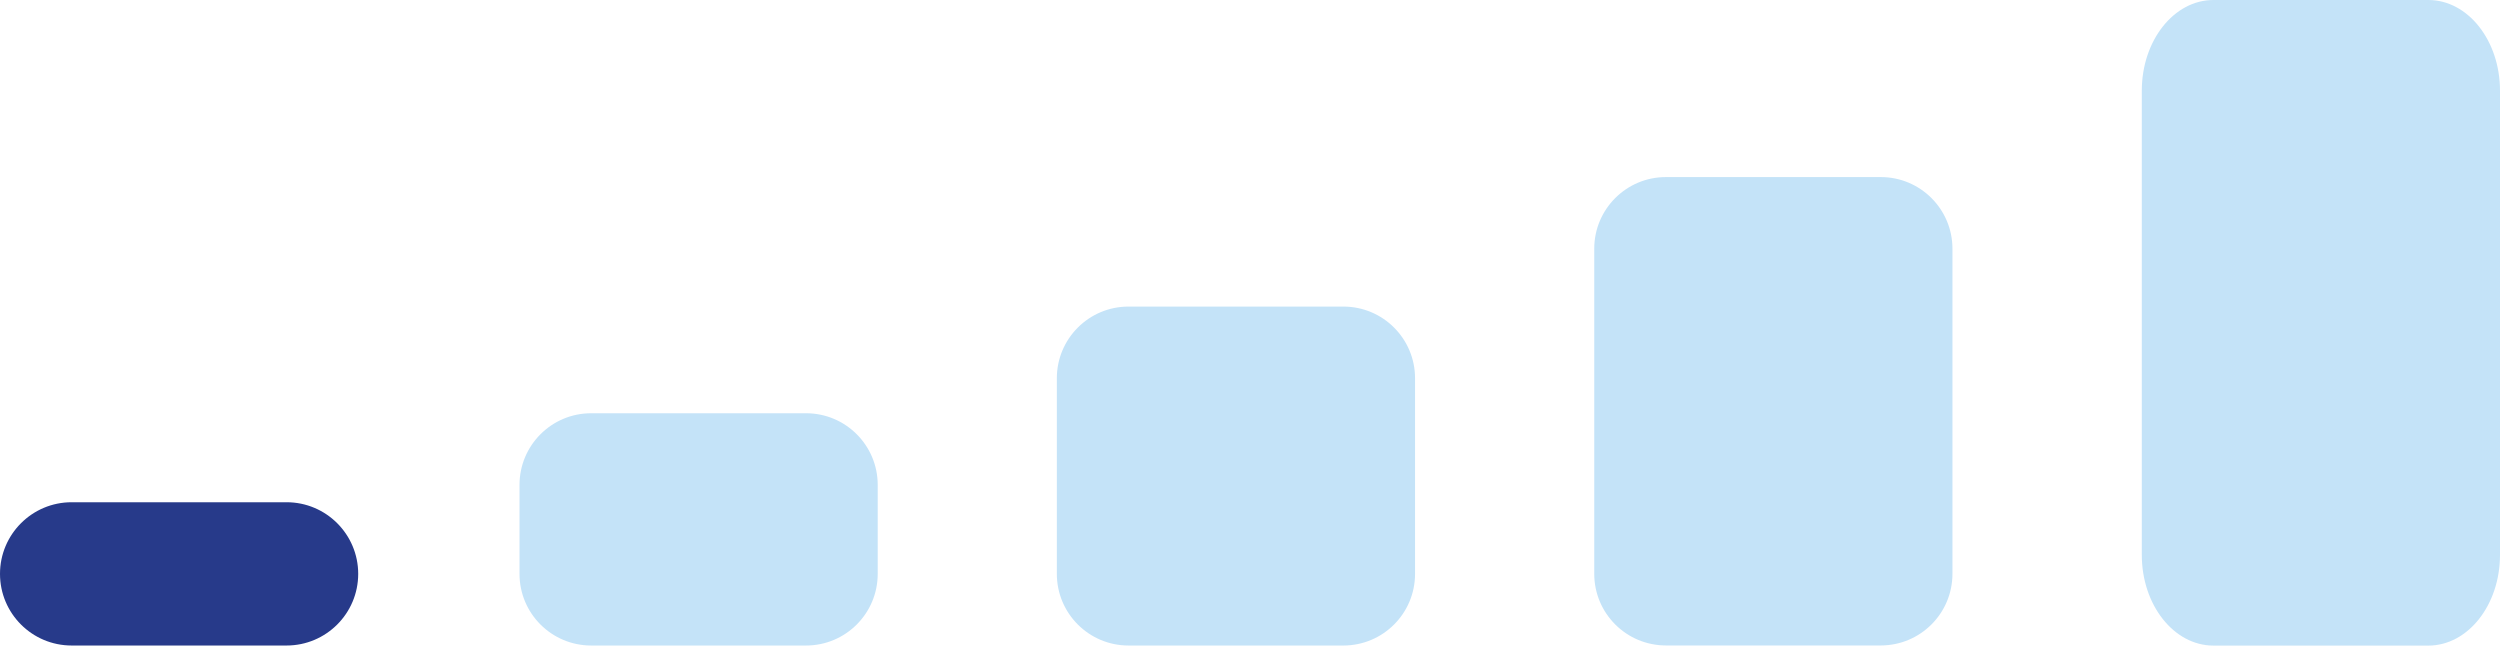
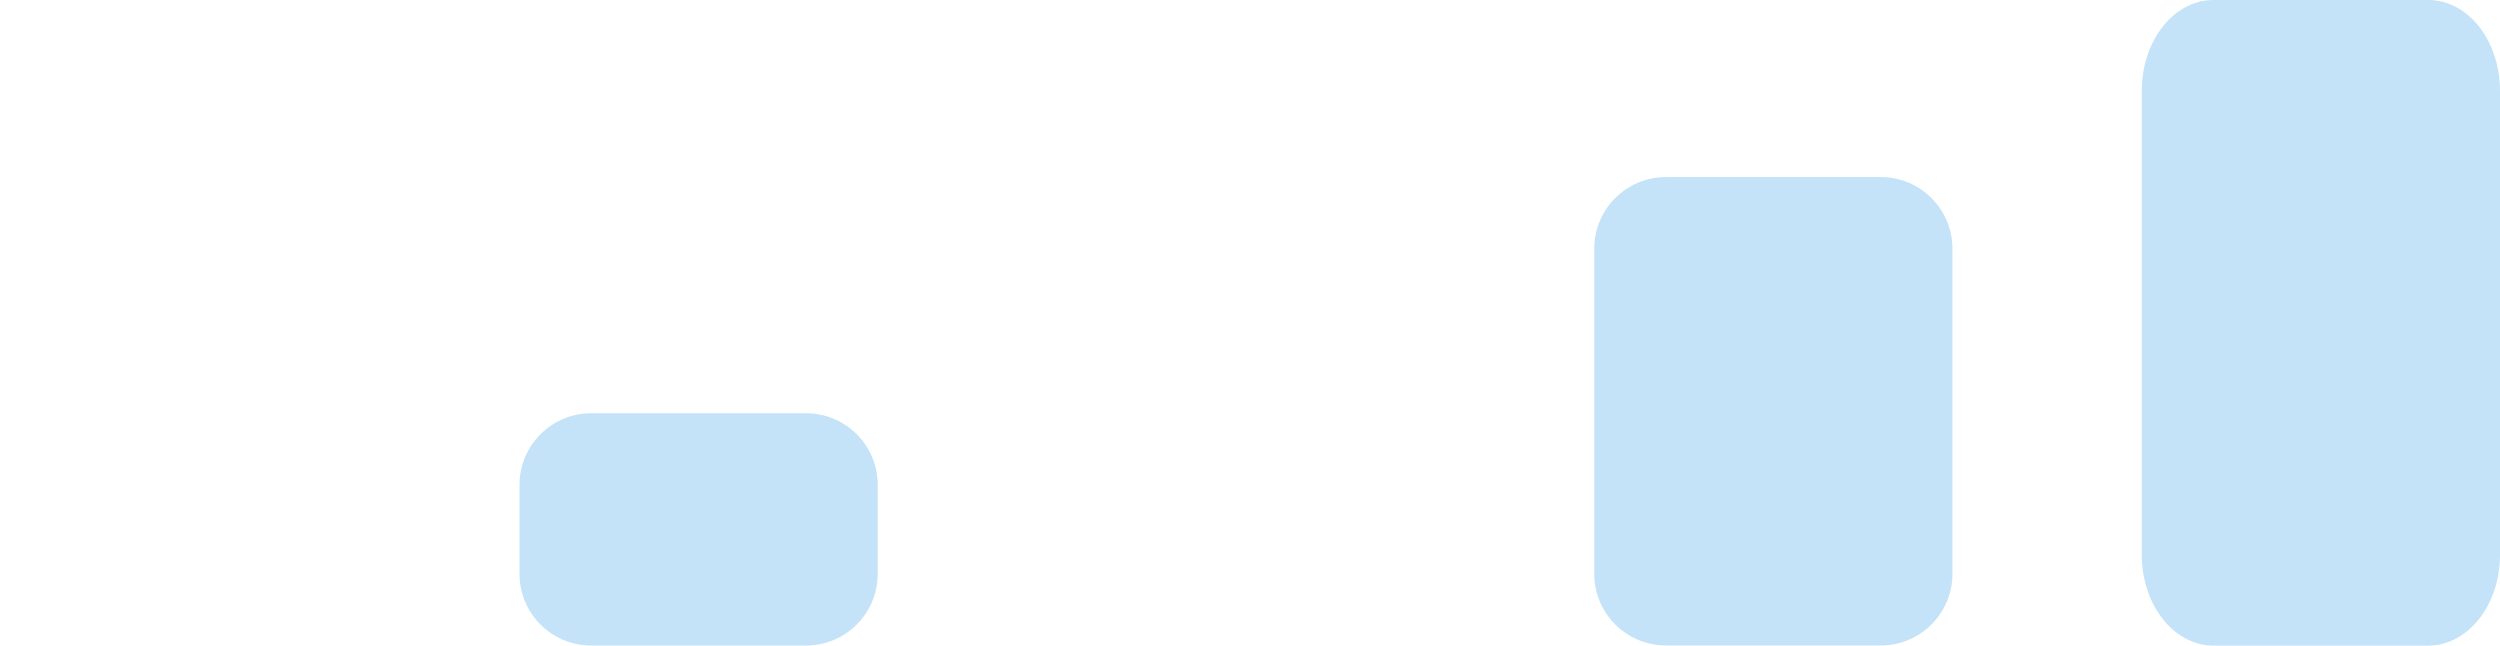
<svg xmlns="http://www.w3.org/2000/svg" id="Vrstva_2" data-name="Vrstva 2" viewBox="0 0 364.67 94.16">
  <defs>
    <style>
      .cls-1 {
        fill: #c4e3f8;
      }

      .cls-2 {
        fill: #273a8a;
      }
    </style>
  </defs>
  <g id="Vrstva_1-2" data-name="Vrstva 1">
    <g>
      <path class="cls-1" d="M117.58,60.28h-31.35c-5.77,0-10.45,4.68-10.45,10.45v-1.78,14.76c0,5.77,4.68,10.45,10.45,10.45h31.35c5.77,0,10.45-4.68,10.45-10.45v-14.76,1.78c0-5.77-4.68-10.45-10.45-10.45Z" />
-       <path class="cls-2" d="M41.8,73.26H10.45c-5.77,0-10.45,4.68-10.45,10.45h0c0,5.77,4.68,10.45,10.45,10.45h31.35c5.77,0,10.45-4.68,10.45-10.45h0c0-5.77-4.68-10.45-10.45-10.45Z" />
-       <path class="cls-1" d="M195.96,44.72h-31.35c-5.77,0-10.45,4.68-10.45,10.45v28.54c0,5.77,4.68,10.45,10.45,10.45h31.35c5.77,0,10.45-4.68,10.45-10.45v-28.54c0-5.77-4.68-10.45-10.45-10.45Z" />
      <path class="cls-1" d="M274.35,25.83h-31.35c-5.77,0-10.45,4.68-10.45,10.45v21.65-15.03,40.8c0,5.77,4.68,10.45,10.45,10.45h31.35c5.77,0,10.45-4.68,10.45-10.45v-40.8,15.03-21.65c0-5.77-4.68-10.45-10.45-10.45Z" />
      <path class="cls-1" d="M354.22,0h-31.35c-5.77,0-10.45,5.92-10.45,13.23v67.71-25.87,25.87c0,7.31,4.68,13.23,10.45,13.23h31.35c5.77,0,10.45-5.92,10.45-13.23v-25.87,25.87V13.23c0-7.31-4.68-13.23-10.45-13.23Z" />
    </g>
  </g>
</svg>